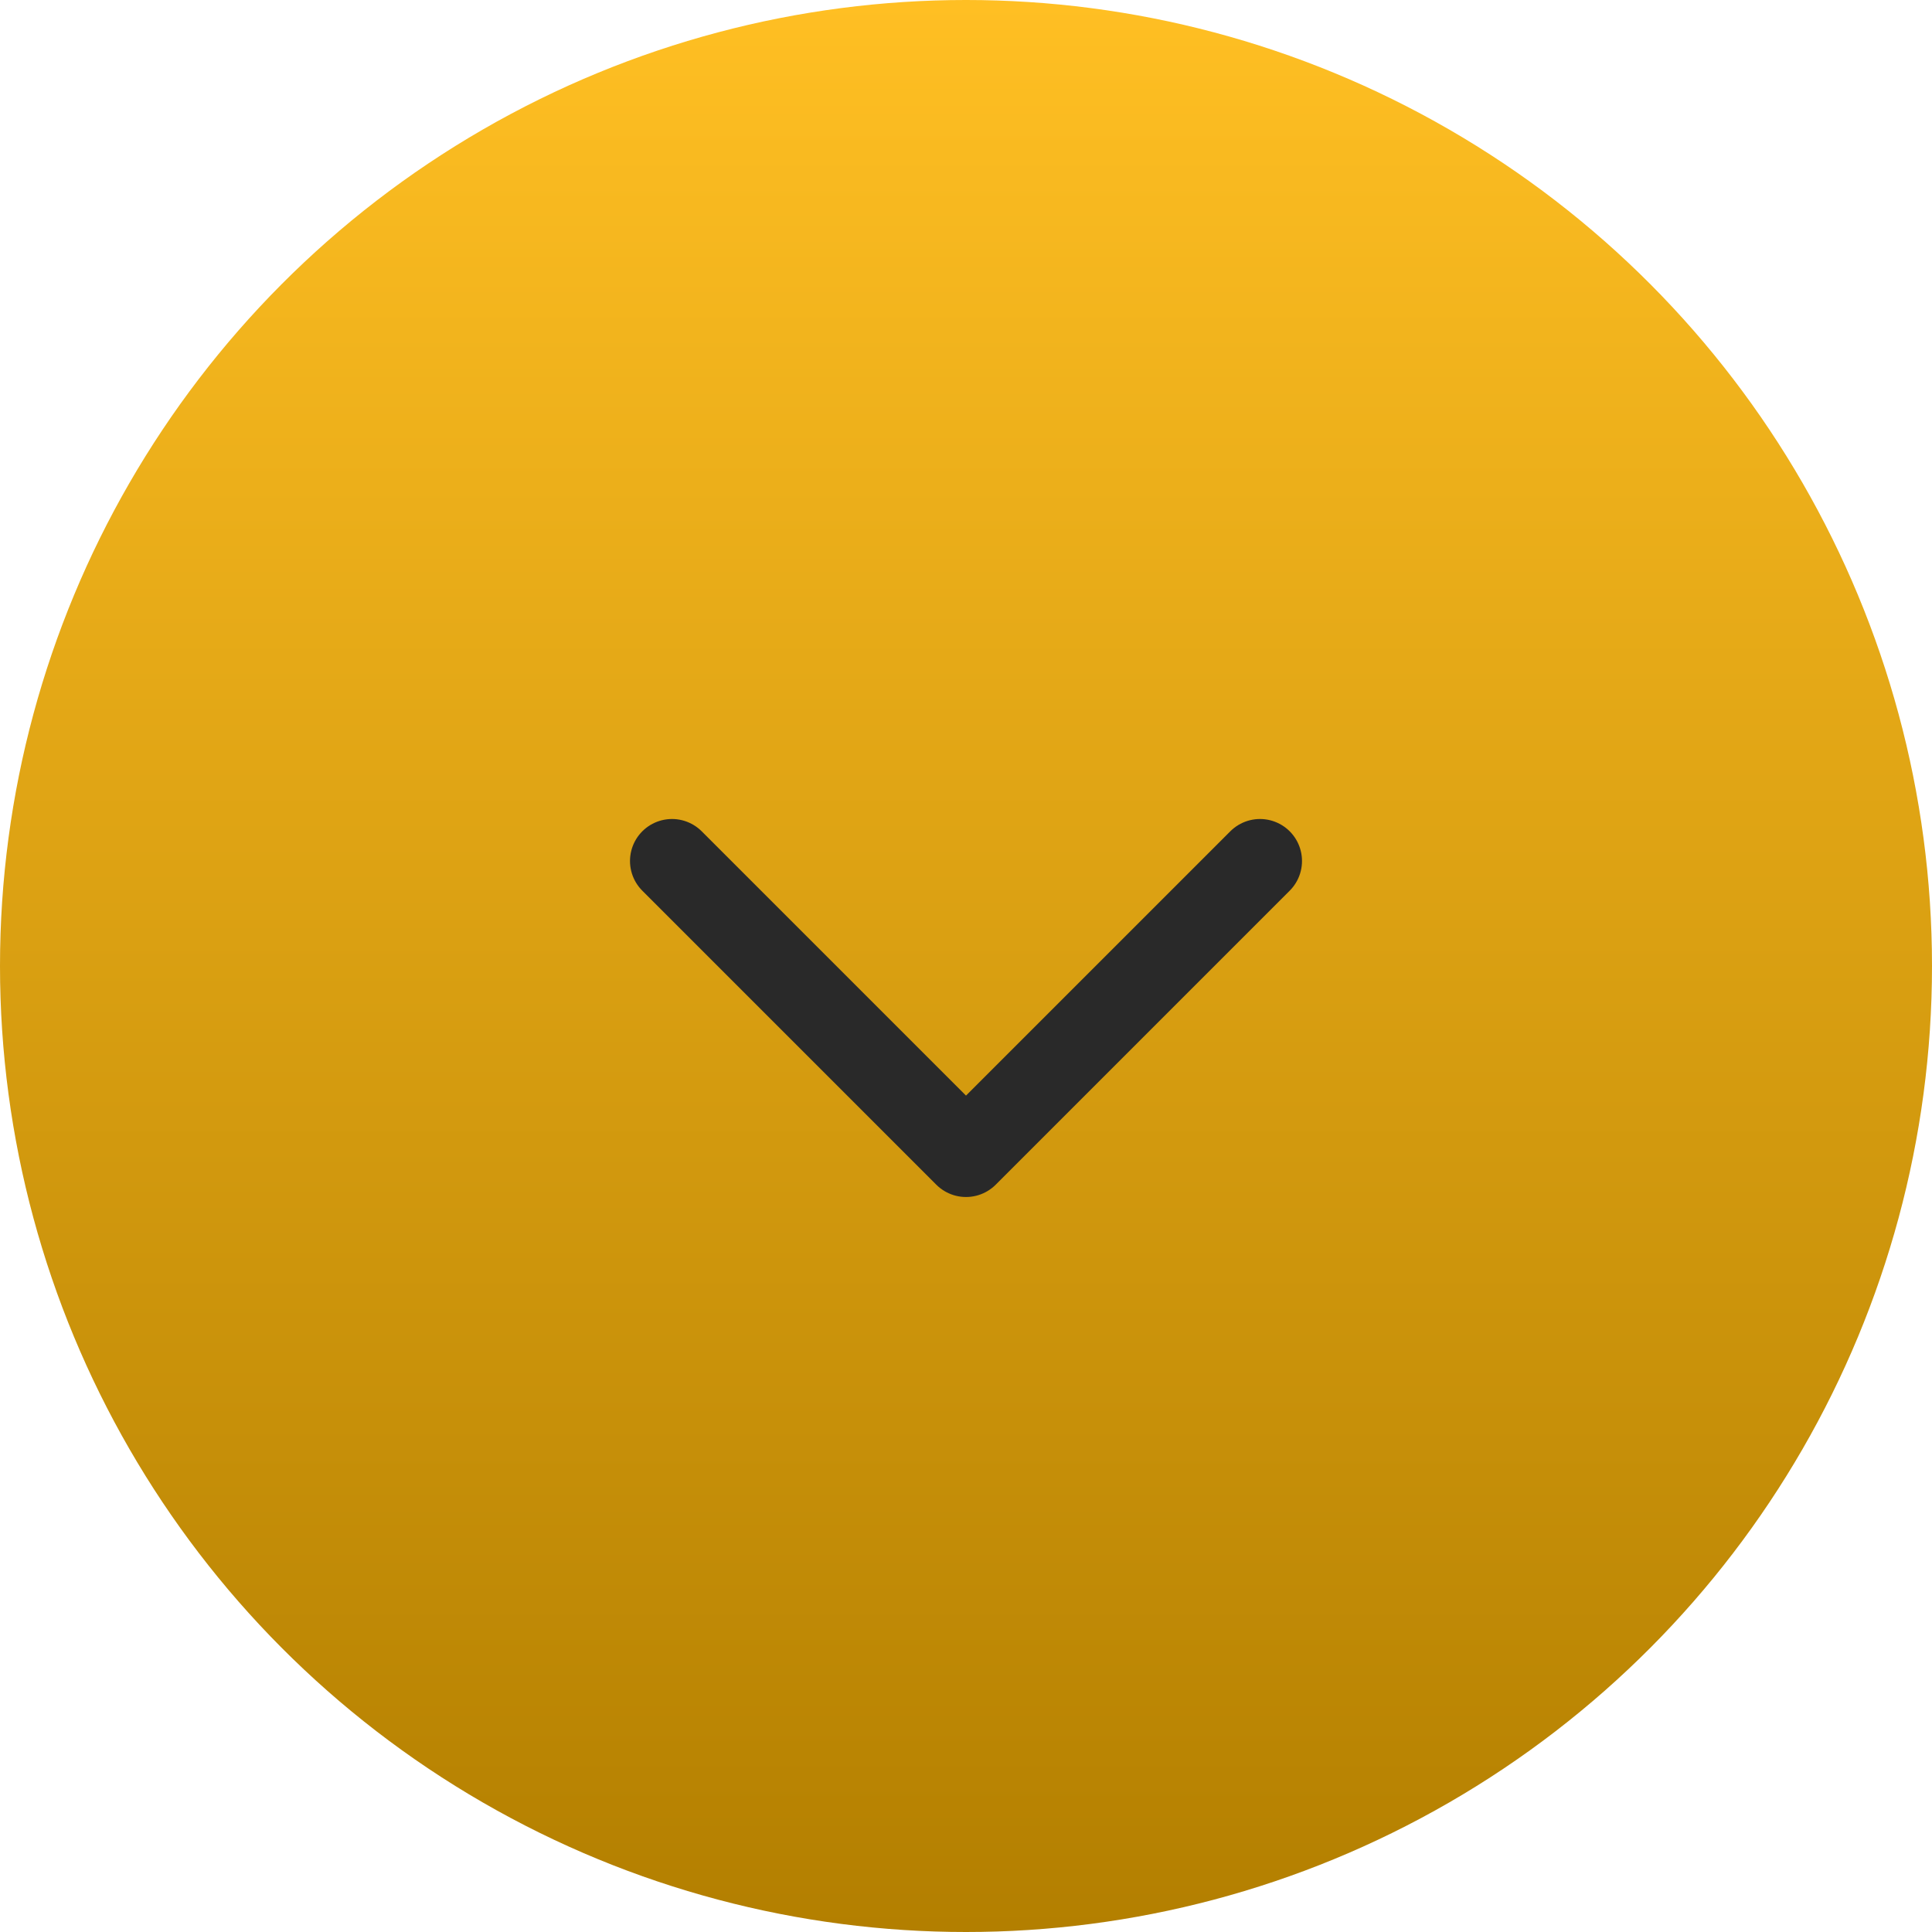
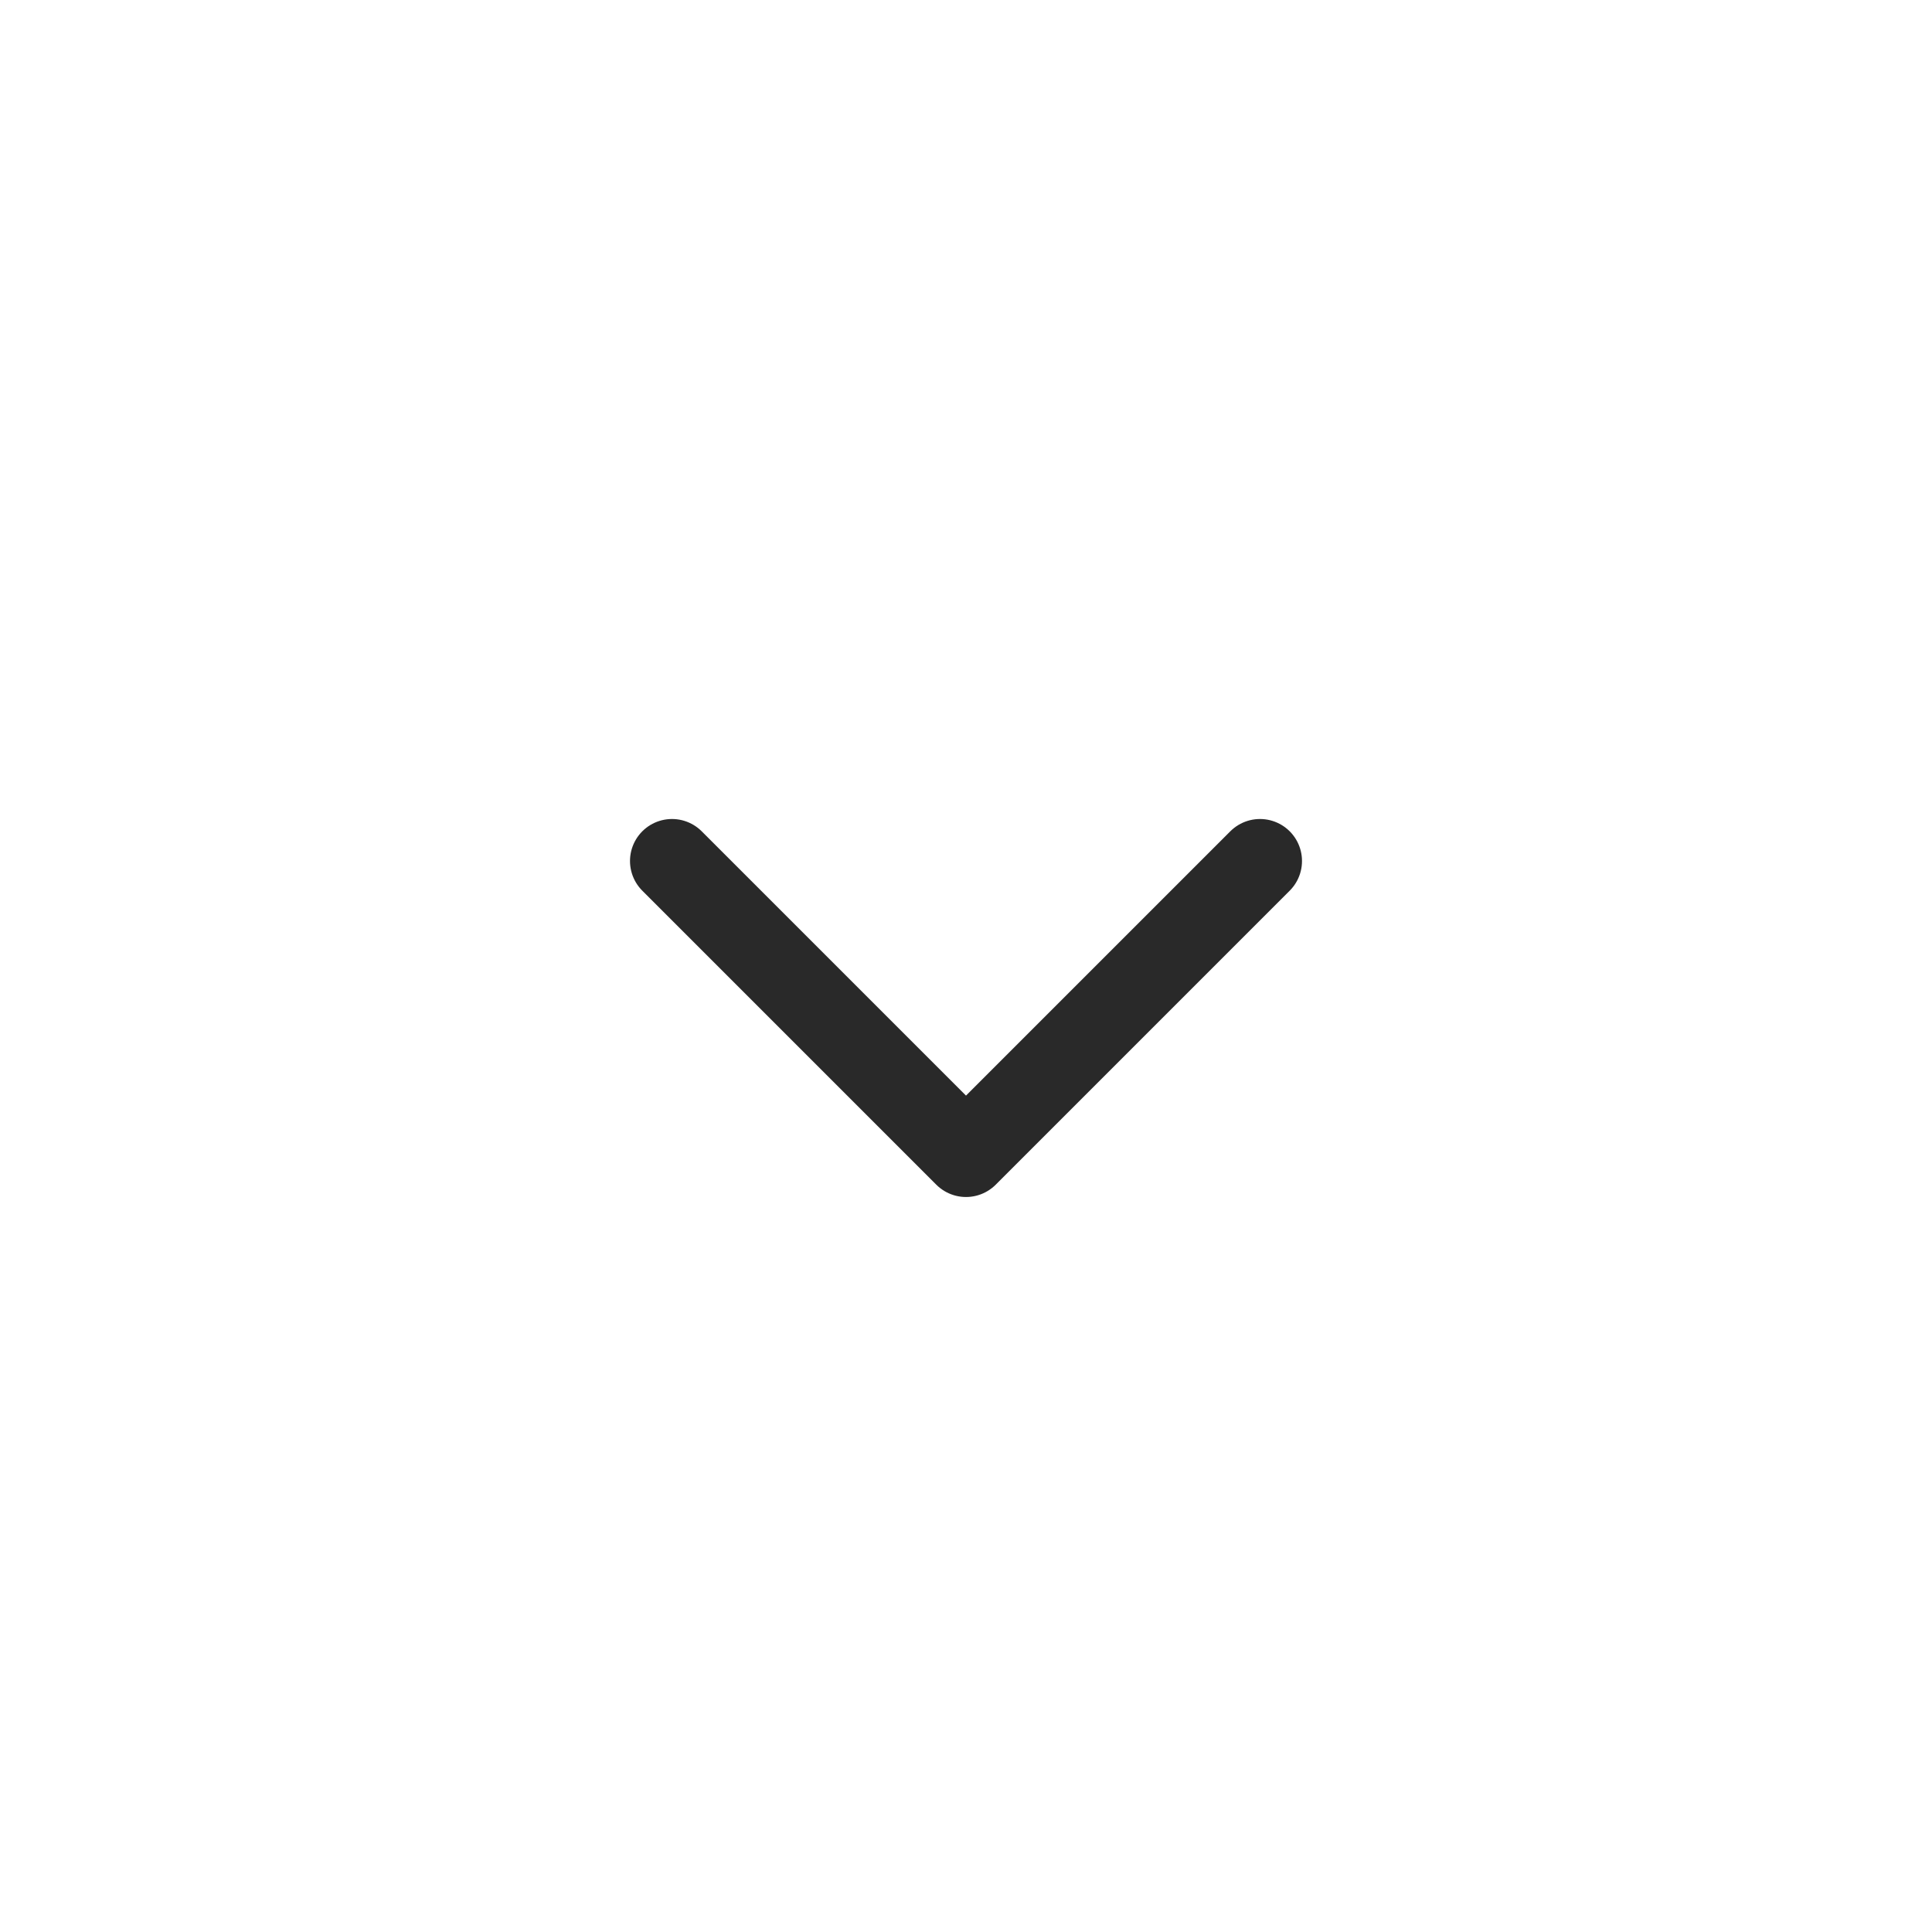
<svg xmlns="http://www.w3.org/2000/svg" width="46" height="46" viewBox="0 0 46 46" fill="none">
-   <circle cx="23" cy="23" r="23" fill="url(#paint0_linear_9_244)" />
  <path d="M16 20.5L23 27.5L30 20.5" stroke="#292929" stroke-width="2" stroke-linecap="round" stroke-linejoin="round" />
  <defs>
    <linearGradient id="paint0_linear_9_244" x1="23" y1="0" x2="23" y2="46" gradientUnits="userSpaceOnUse">
      <stop stop-color="#FFBF23" />
      <stop offset="1" stop-color="#B37F00" />
    </linearGradient>
  </defs>
</svg>